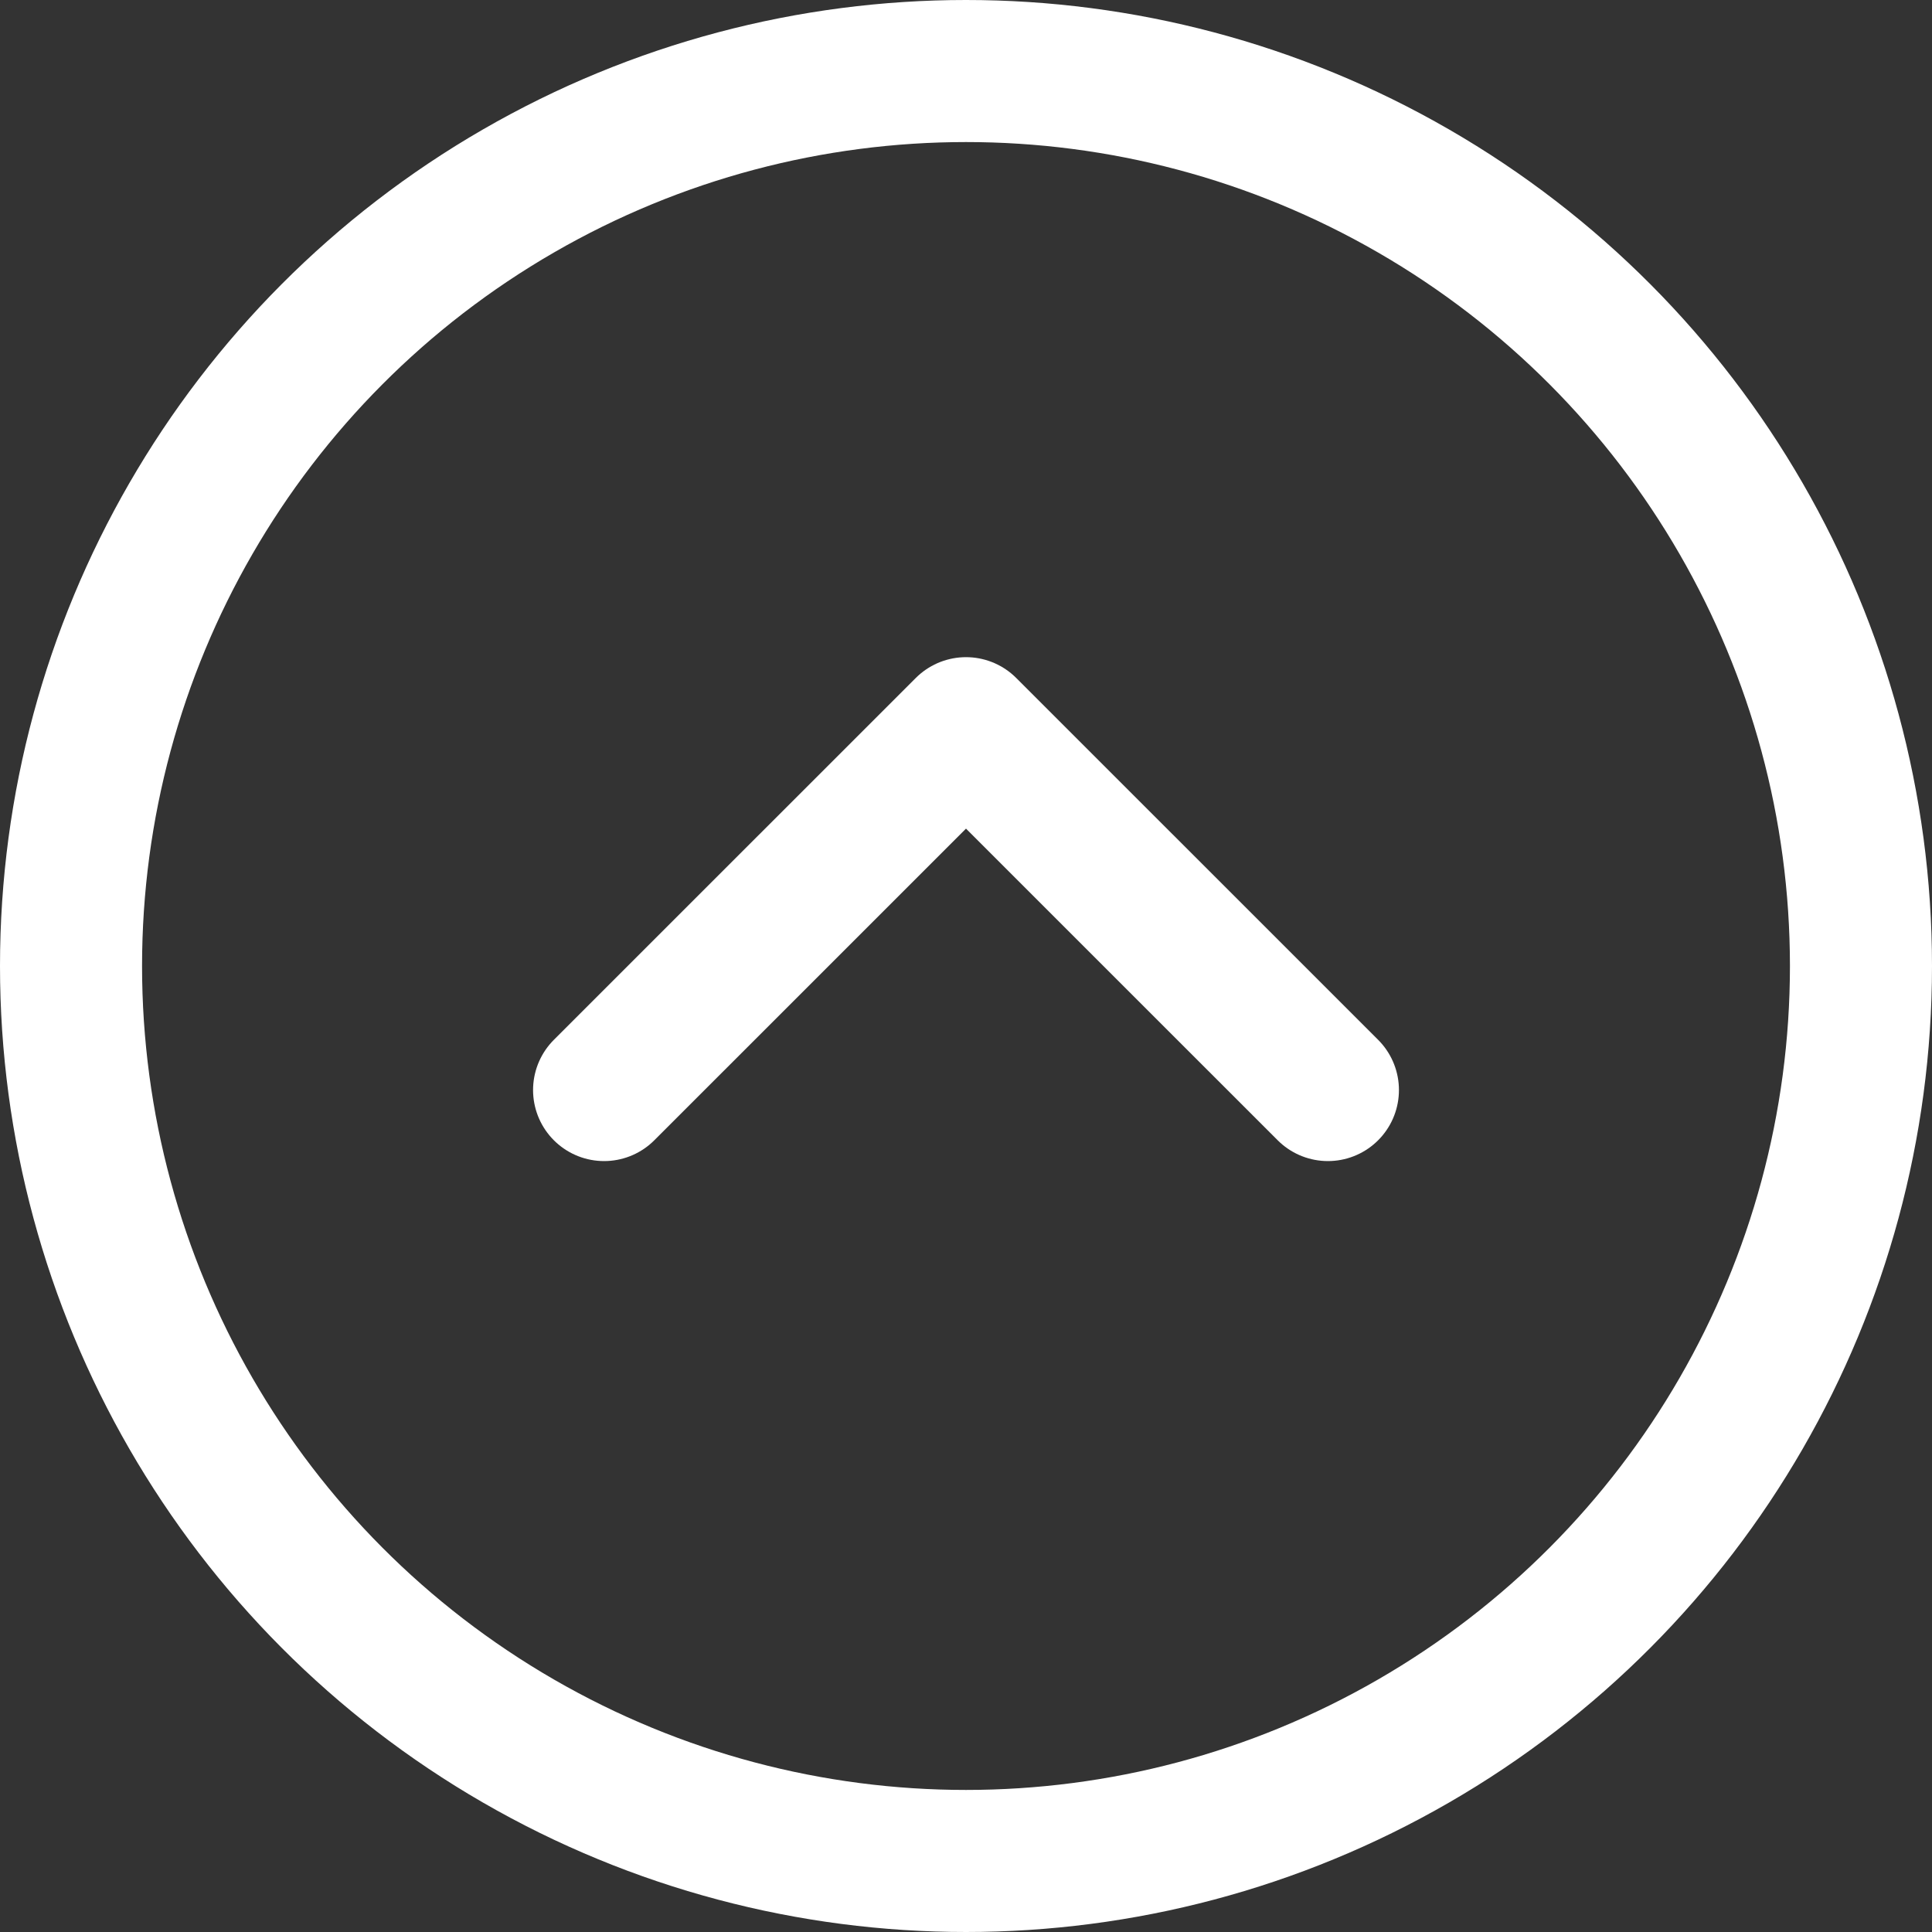
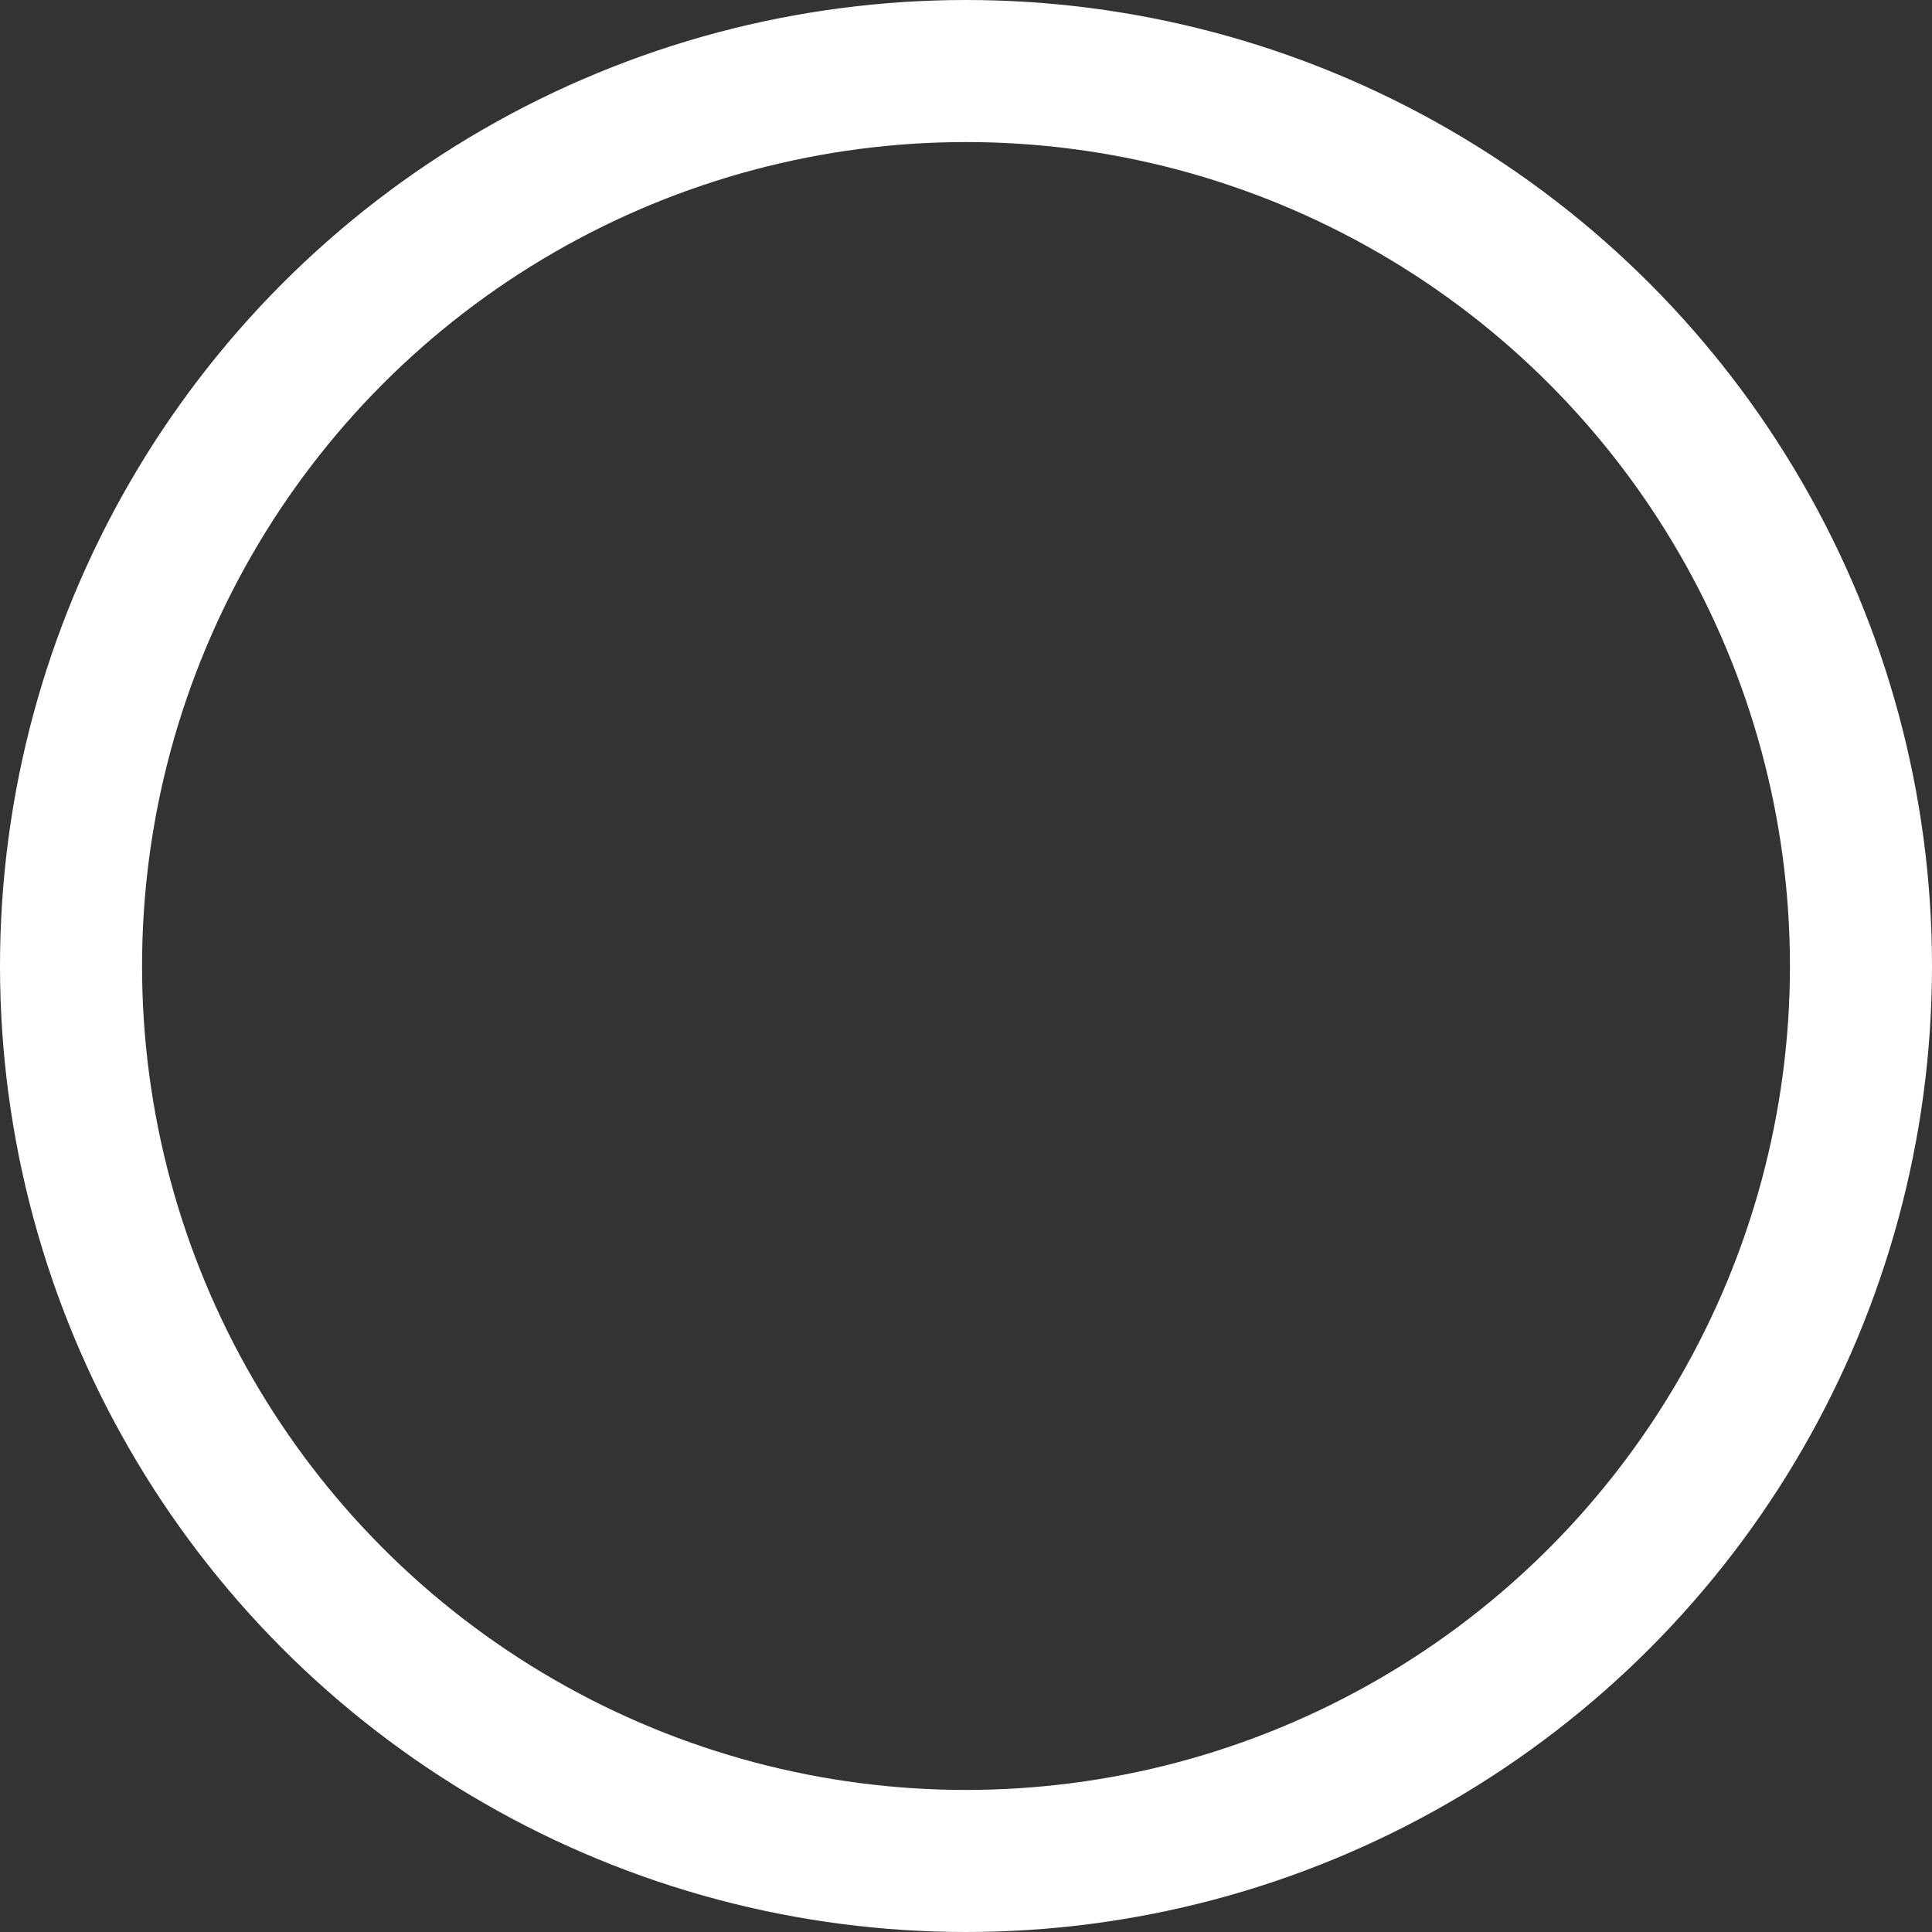
<svg xmlns="http://www.w3.org/2000/svg" width="34" height="34" viewBox="0 0 34 34">
  <rect x="0" y="0" width="34" height="34" fill="#333333" stroke="none" />
  <g id="Up_Arrow_Button" data-name="Up Arrow Button" transform="translate(302.999 359) rotate(180)">
-     <path id="Path_9698" data-name="Path 9698" d="M861.563,9926.217l-6.369,6.368-6.369-6.368" transform="translate(-569.195 -9586.4)" fill="none" stroke="#fff" stroke-linecap="round" stroke-linejoin="round" stroke-width="2.5" />
    <g id="Ellipse_29" data-name="Ellipse 29" transform="translate(268.999 325)" fill="none" stroke="#fff" stroke-width="2.5">
      <circle cx="17" cy="17" r="17" stroke="none" />
      <circle cx="17" cy="17" r="15.75" fill="none" />
    </g>
  </g>
</svg>